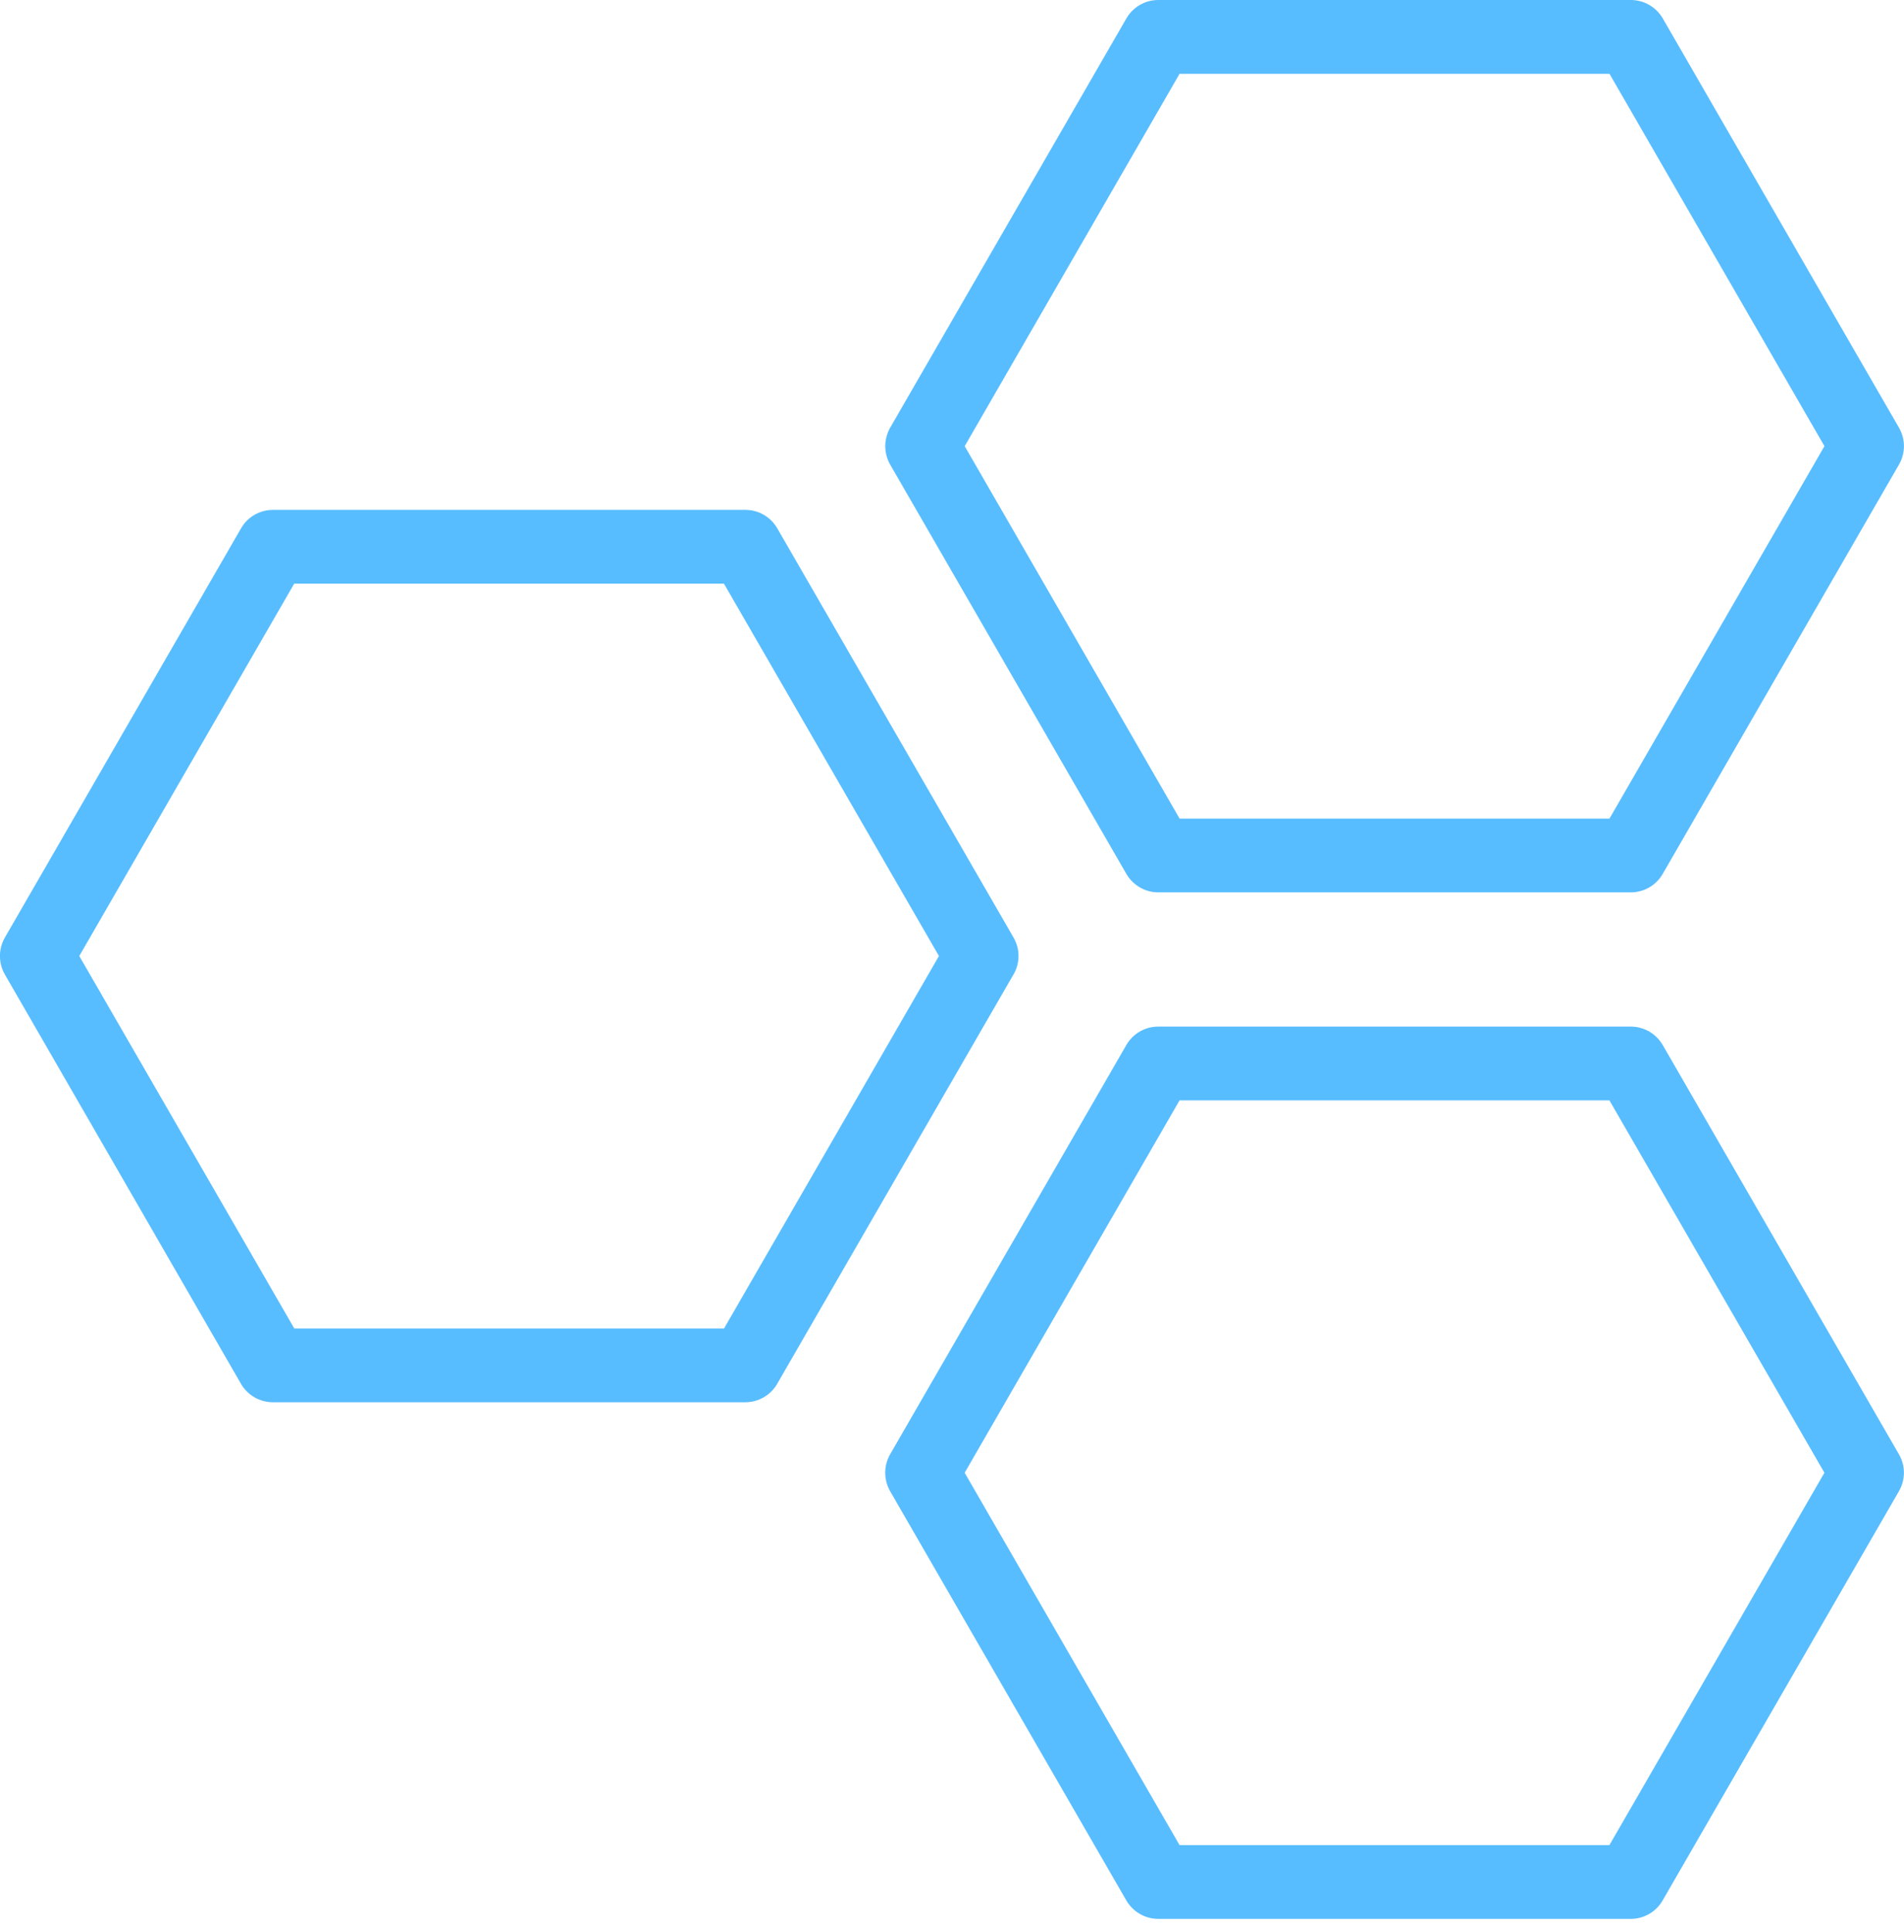
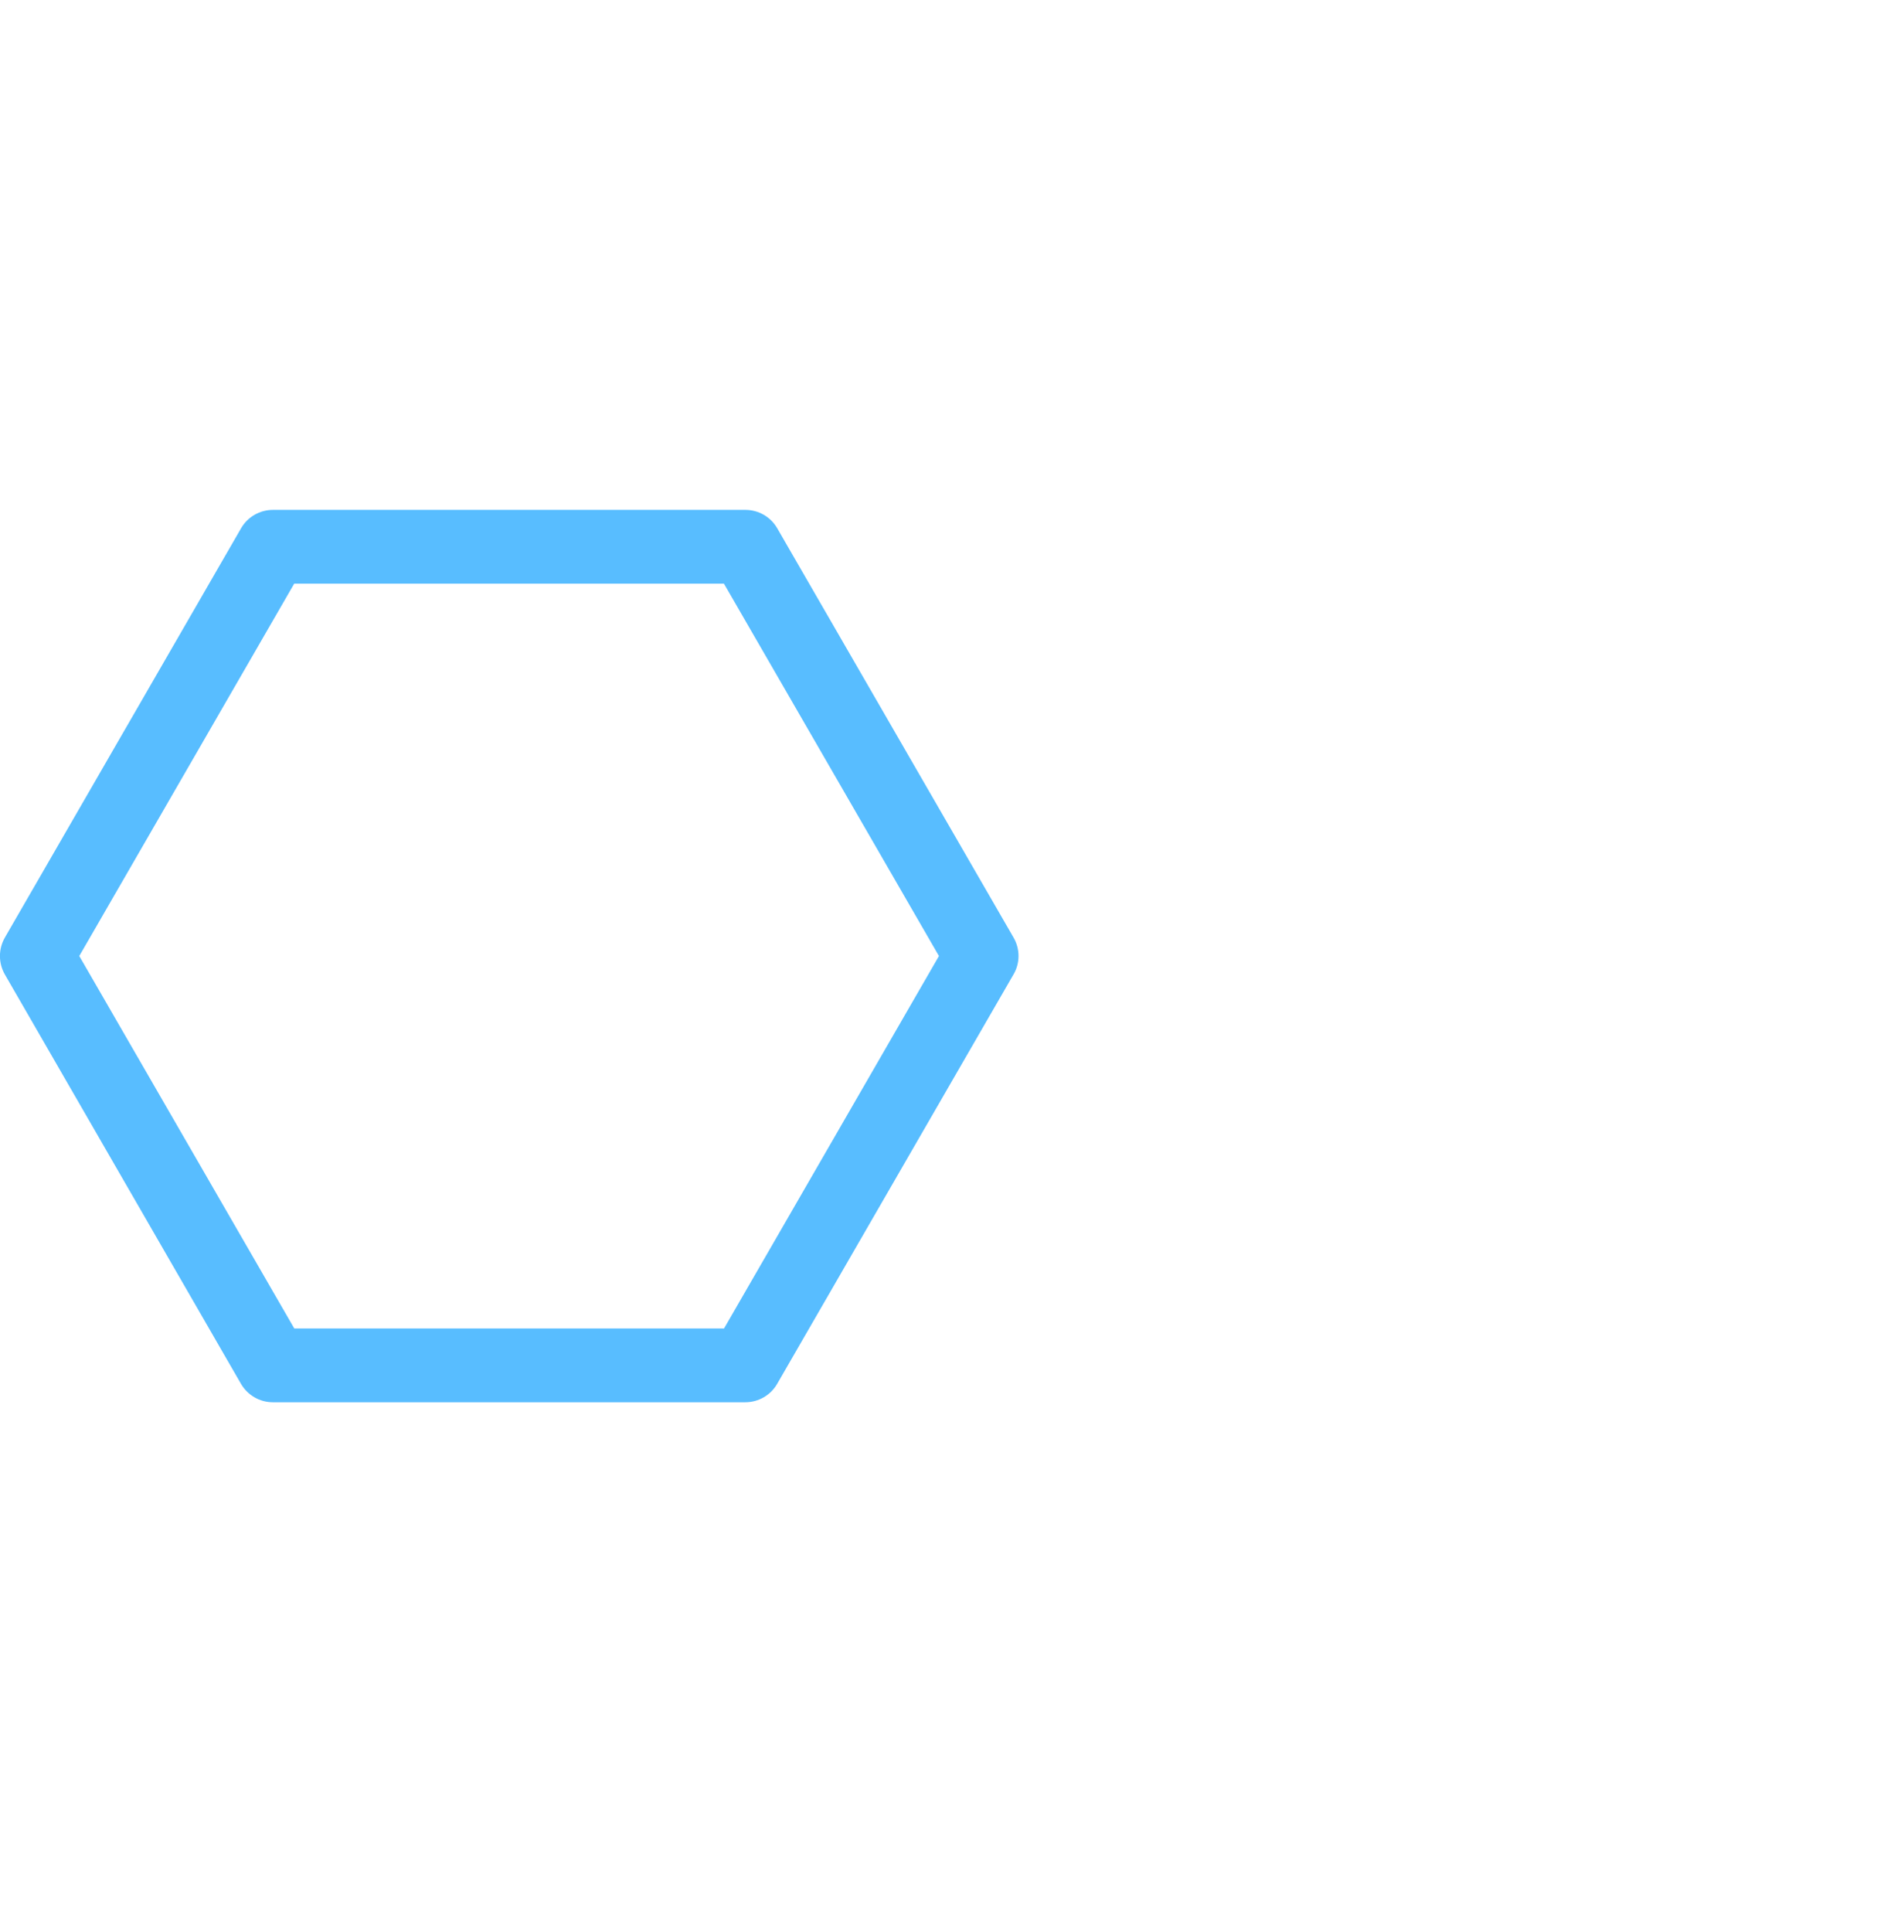
<svg xmlns="http://www.w3.org/2000/svg" width="70" height="71" viewBox="0 0 70 71" fill="none">
  <path fill-rule="evenodd" clip-rule="evenodd" d="M37.263 34.459L28.576 19.418C28.335 18.998 27.888 18.74 27.403 18.74H10.036C9.551 18.74 9.103 18.998 8.862 19.418L0.179 34.459C-0.062 34.88 -0.062 35.395 0.179 35.816L8.859 50.86C9.103 51.281 9.55 51.538 10.032 51.538H27.399C27.884 51.538 28.332 51.281 28.573 50.86L37.26 35.816C37.507 35.399 37.507 34.88 37.263 34.459H37.263ZM26.619 48.826H10.819L2.915 35.137L10.816 21.452H26.616L34.52 35.137L26.619 48.826Z" fill="#58BDFF" />
-   <path fill-rule="evenodd" clip-rule="evenodd" d="M61.13 38.41C60.886 37.989 60.438 37.731 59.957 37.731H42.582C42.097 37.731 41.65 37.989 41.409 38.41L32.725 53.451C32.485 53.871 32.485 54.386 32.725 54.807L41.409 69.848C41.653 70.268 42.101 70.526 42.582 70.526H59.953C60.438 70.526 60.886 70.268 61.126 69.848L69.814 54.807C70.058 54.386 70.058 53.871 69.814 53.451L61.13 38.41ZM59.17 67.814H43.366L35.466 54.129L43.366 40.443H59.17L67.074 54.129L59.17 67.814Z" fill="#58BDFF" />
-   <path fill-rule="evenodd" clip-rule="evenodd" d="M41.411 32.12C41.655 32.54 42.103 32.798 42.584 32.798H59.955C60.44 32.798 60.888 32.54 61.128 32.12L69.815 17.076C70.059 16.655 70.059 16.14 69.815 15.719L61.132 0.678C60.888 0.258 60.44 0 59.955 0H42.584C42.099 0 41.652 0.258 41.411 0.678L32.727 15.719C32.487 16.14 32.487 16.655 32.727 17.076L41.411 32.12ZM43.367 2.712H59.172L67.075 16.398L59.172 30.086H43.367L35.467 16.398L43.367 2.712Z" fill="#58BDFF" />
</svg>